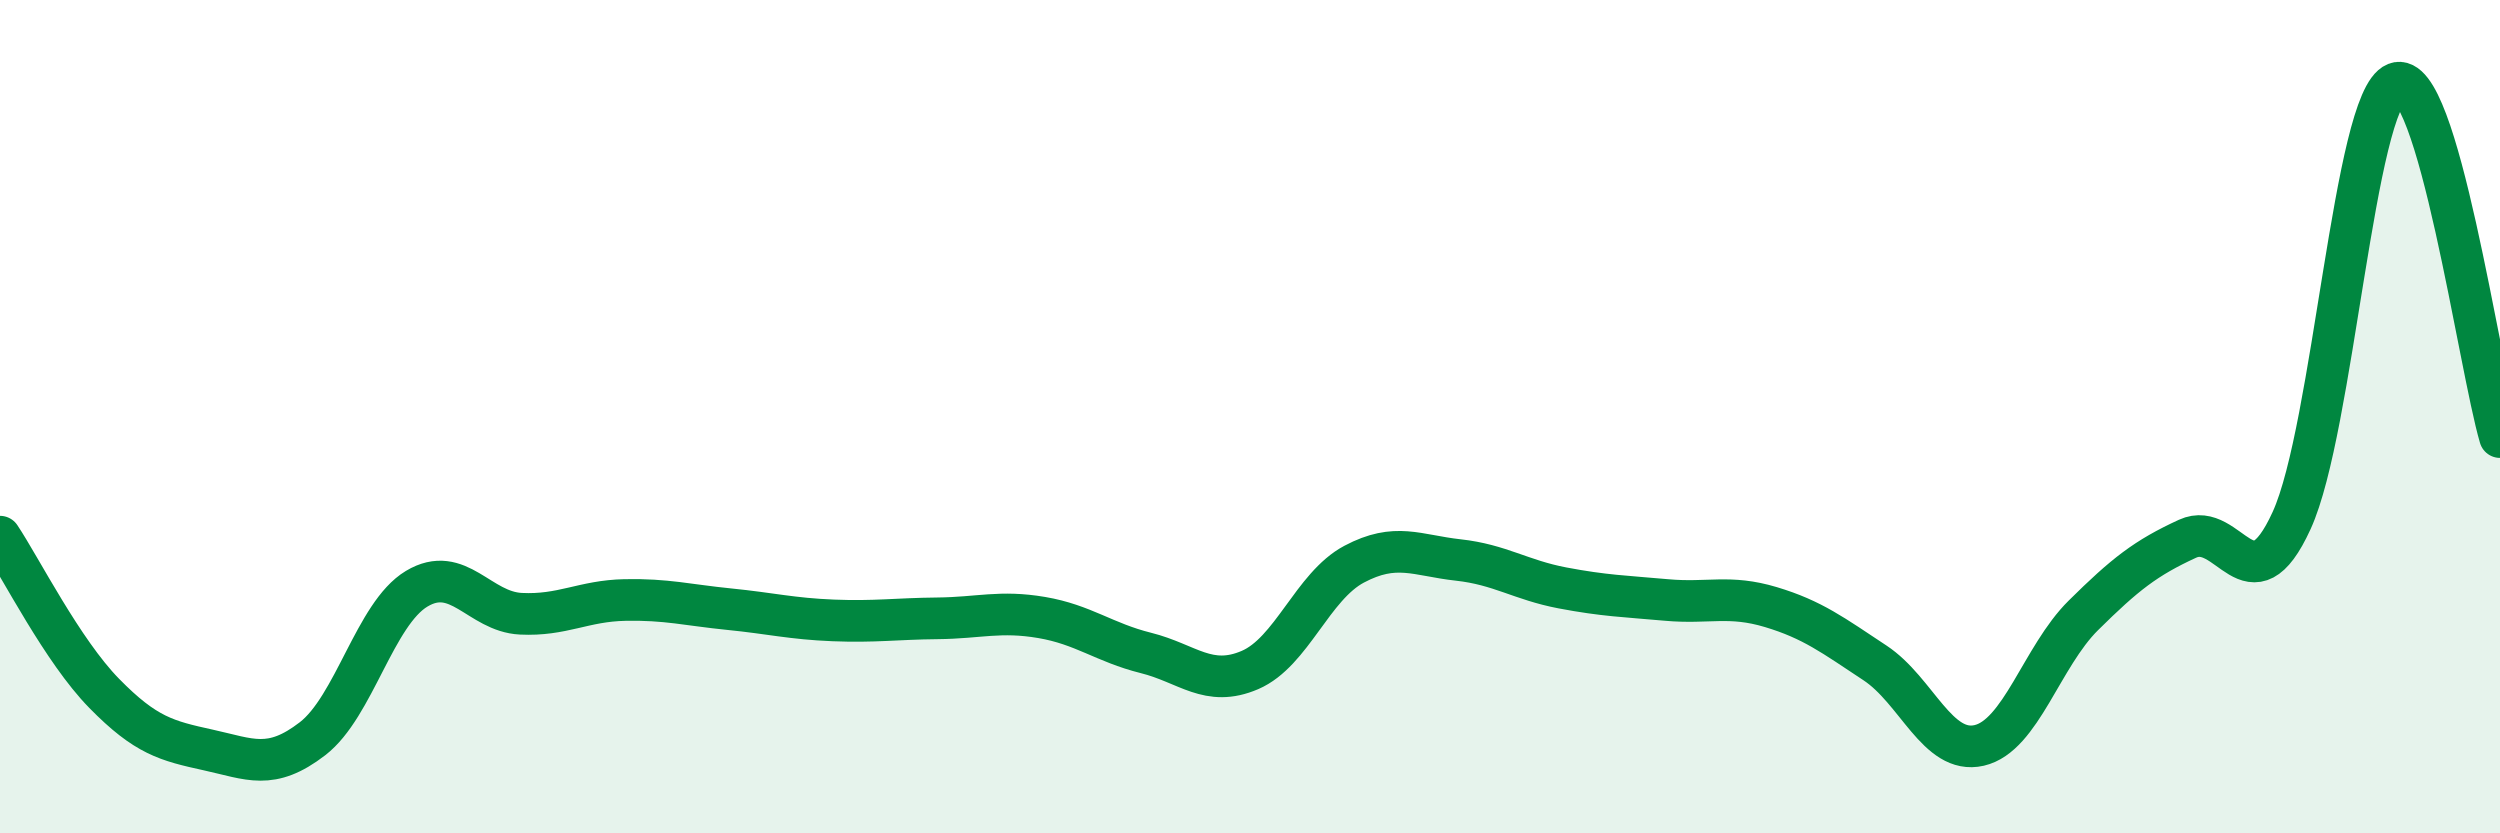
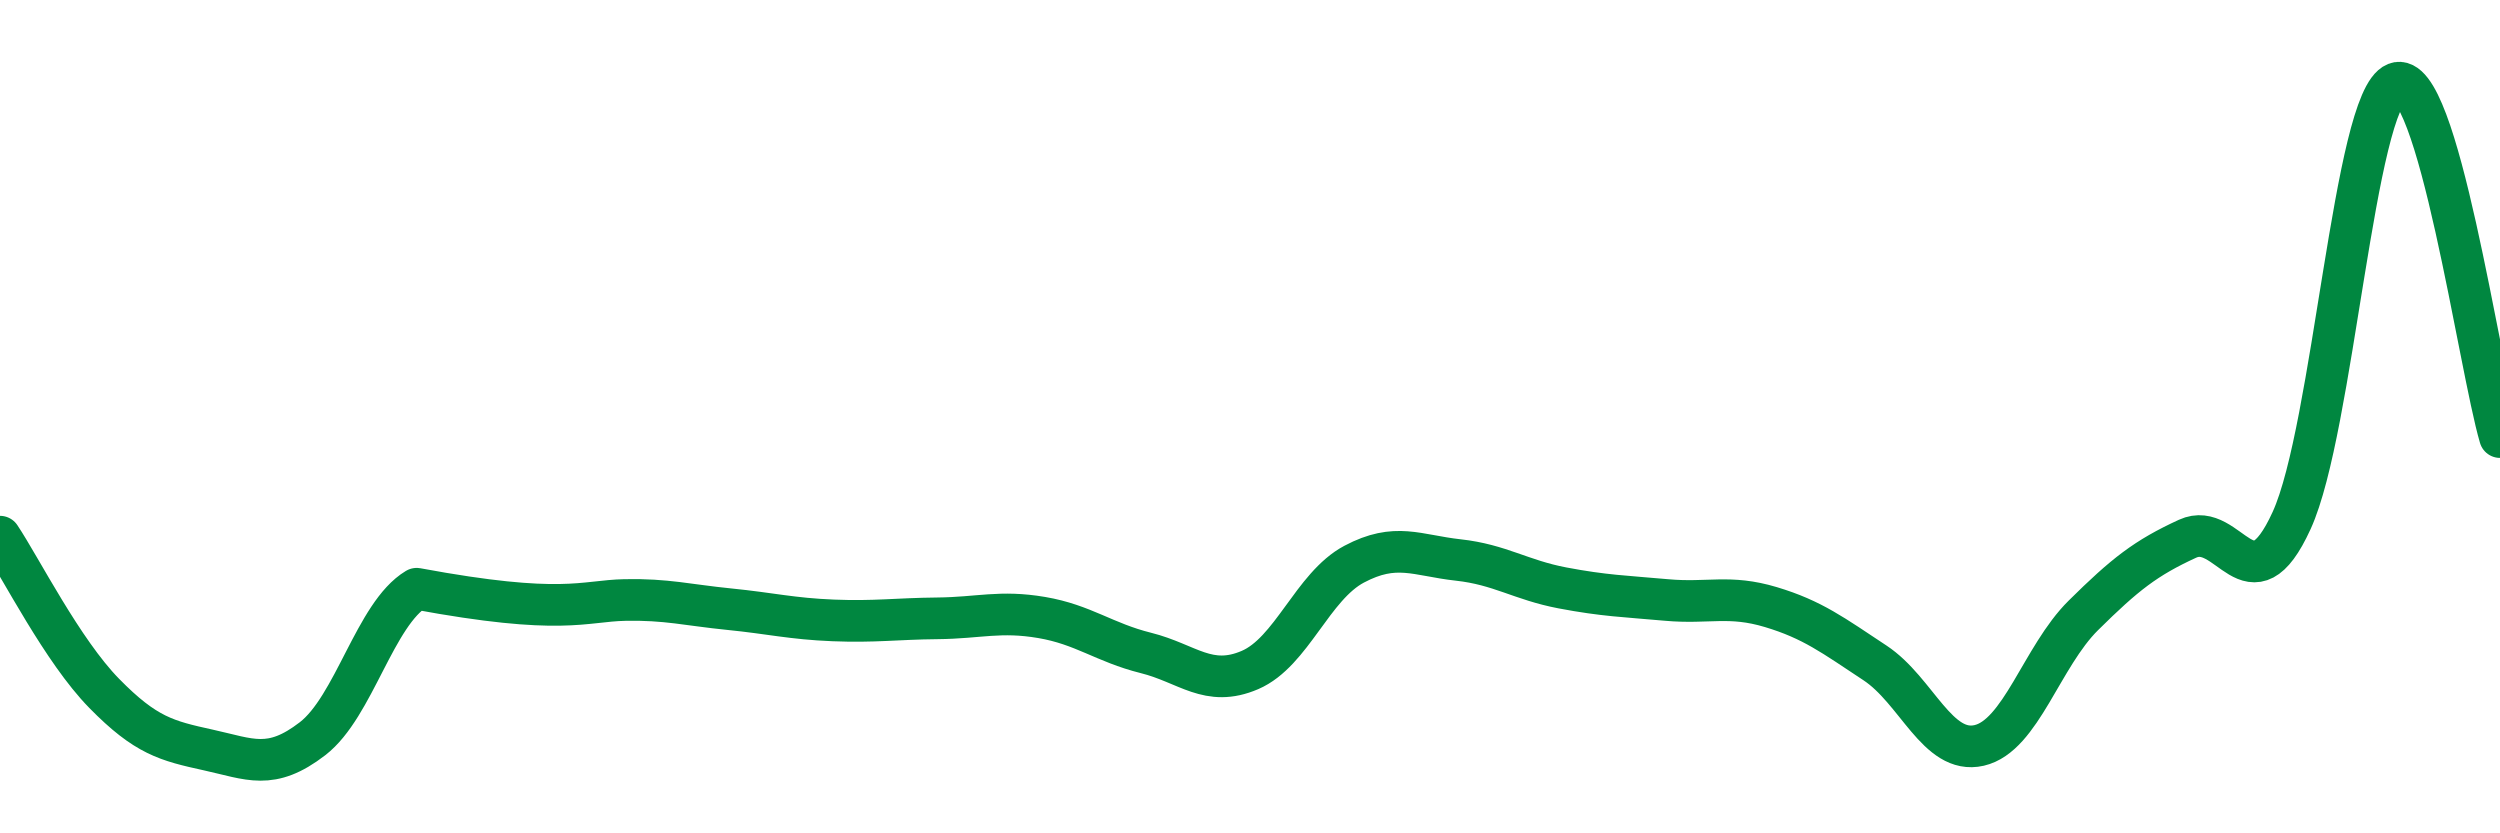
<svg xmlns="http://www.w3.org/2000/svg" width="60" height="20" viewBox="0 0 60 20">
-   <path d="M 0,12.88 C 0.5,13.63 1.5,15.62 2.5,16.64 C 3.5,17.66 4,17.78 5,18 C 6,18.22 6.5,18.5 7.5,17.73 C 8.5,16.96 9,14.73 10,14.13 C 11,13.53 11.5,14.68 12.5,14.73 C 13.5,14.78 14,14.42 15,14.4 C 16,14.38 16.5,14.52 17.5,14.62 C 18.5,14.72 19,14.85 20,14.89 C 21,14.93 21.5,14.85 22.5,14.84 C 23.5,14.83 24,14.65 25,14.82 C 26,14.99 26.5,15.42 27.5,15.67 C 28.5,15.92 29,16.51 30,16.08 C 31,15.65 31.5,14.07 32.5,13.54 C 33.5,13.01 34,13.33 35,13.44 C 36,13.55 36.5,13.92 37.5,14.11 C 38.5,14.3 39,14.31 40,14.4 C 41,14.49 41.5,14.27 42.5,14.57 C 43.5,14.87 44,15.25 45,15.91 C 46,16.57 46.5,18.12 47.5,17.89 C 48.5,17.66 49,15.76 50,14.77 C 51,13.78 51.5,13.39 52.5,12.93 C 53.5,12.47 54,14.68 55,12.49 C 56,10.3 56.5,2.4 57.5,2 C 58.5,1.6 59.5,8.79 60,10.49L60 20L0 20Z" fill="#008740" opacity="0.1" stroke-linecap="round" stroke-linejoin="round" />
-   <path d="M 0,12.88 C 0.5,13.63 1.5,15.62 2.5,16.64 C 3.5,17.66 4,17.78 5,18 C 6,18.22 6.5,18.5 7.5,17.73 C 8.5,16.96 9,14.73 10,14.13 C 11,13.53 11.5,14.68 12.5,14.73 C 13.5,14.78 14,14.42 15,14.4 C 16,14.38 16.5,14.52 17.5,14.62 C 18.5,14.72 19,14.85 20,14.89 C 21,14.93 21.5,14.85 22.5,14.84 C 23.5,14.83 24,14.65 25,14.82 C 26,14.99 26.5,15.42 27.5,15.67 C 28.5,15.92 29,16.51 30,16.08 C 31,15.65 31.5,14.07 32.5,13.54 C 33.5,13.01 34,13.33 35,13.44 C 36,13.55 36.5,13.92 37.5,14.11 C 38.5,14.3 39,14.31 40,14.4 C 41,14.49 41.5,14.27 42.5,14.57 C 43.5,14.87 44,15.25 45,15.91 C 46,16.57 46.5,18.12 47.5,17.89 C 48.5,17.66 49,15.76 50,14.77 C 51,13.78 51.5,13.39 52.5,12.93 C 53.5,12.47 54,14.68 55,12.49 C 56,10.3 56.5,2.4 57.5,2 C 58.5,1.6 59.5,8.79 60,10.49" stroke="#008740" stroke-width="1" fill="none" stroke-linecap="round" stroke-linejoin="round" />
+   <path d="M 0,12.88 C 0.5,13.63 1.5,15.62 2.5,16.64 C 3.5,17.66 4,17.78 5,18 C 6,18.22 6.5,18.5 7.5,17.73 C 8.5,16.96 9,14.73 10,14.13 C 13.5,14.78 14,14.42 15,14.4 C 16,14.38 16.5,14.52 17.5,14.62 C 18.5,14.72 19,14.85 20,14.89 C 21,14.93 21.5,14.85 22.5,14.84 C 23.5,14.83 24,14.65 25,14.82 C 26,14.99 26.5,15.42 27.5,15.67 C 28.5,15.92 29,16.51 30,16.08 C 31,15.65 31.5,14.07 32.5,13.54 C 33.5,13.01 34,13.33 35,13.44 C 36,13.55 36.5,13.92 37.5,14.11 C 38.5,14.3 39,14.31 40,14.4 C 41,14.49 41.5,14.27 42.5,14.57 C 43.5,14.87 44,15.25 45,15.91 C 46,16.57 46.5,18.12 47.5,17.89 C 48.5,17.66 49,15.76 50,14.77 C 51,13.78 51.5,13.39 52.5,12.93 C 53.5,12.47 54,14.68 55,12.49 C 56,10.3 56.5,2.4 57.5,2 C 58.5,1.6 59.5,8.79 60,10.49" stroke="#008740" stroke-width="1" fill="none" stroke-linecap="round" stroke-linejoin="round" />
</svg>